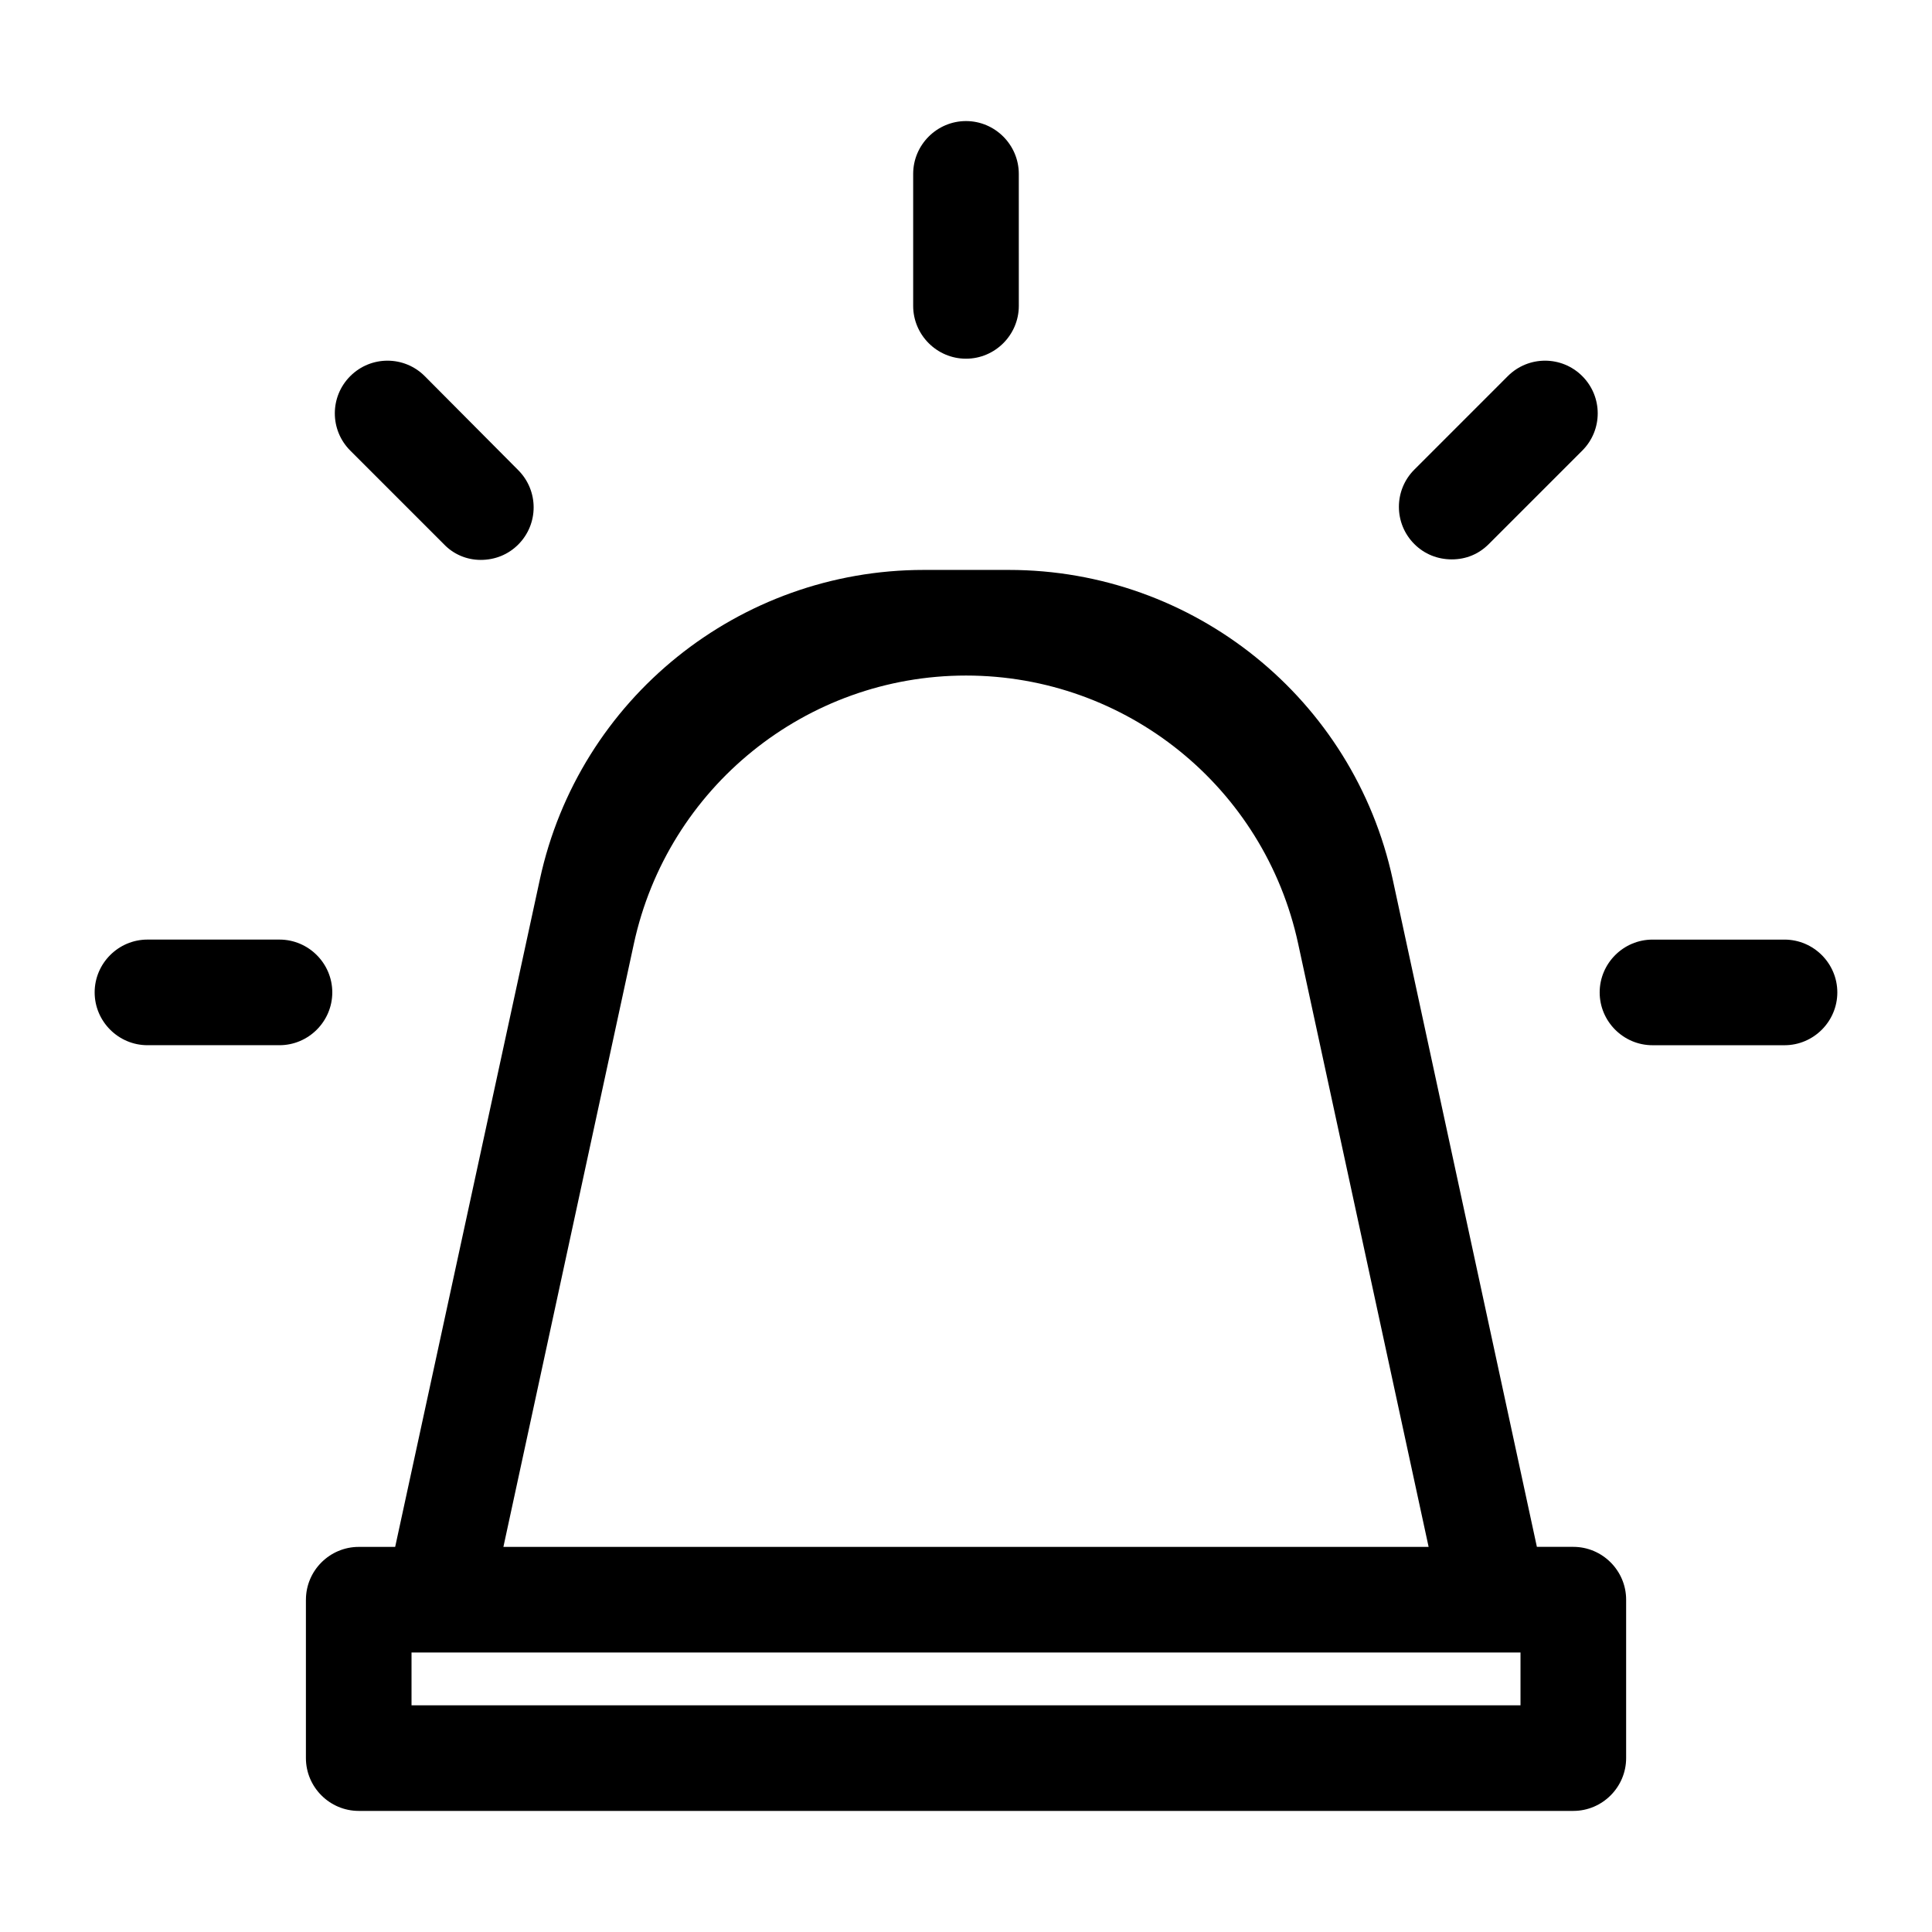
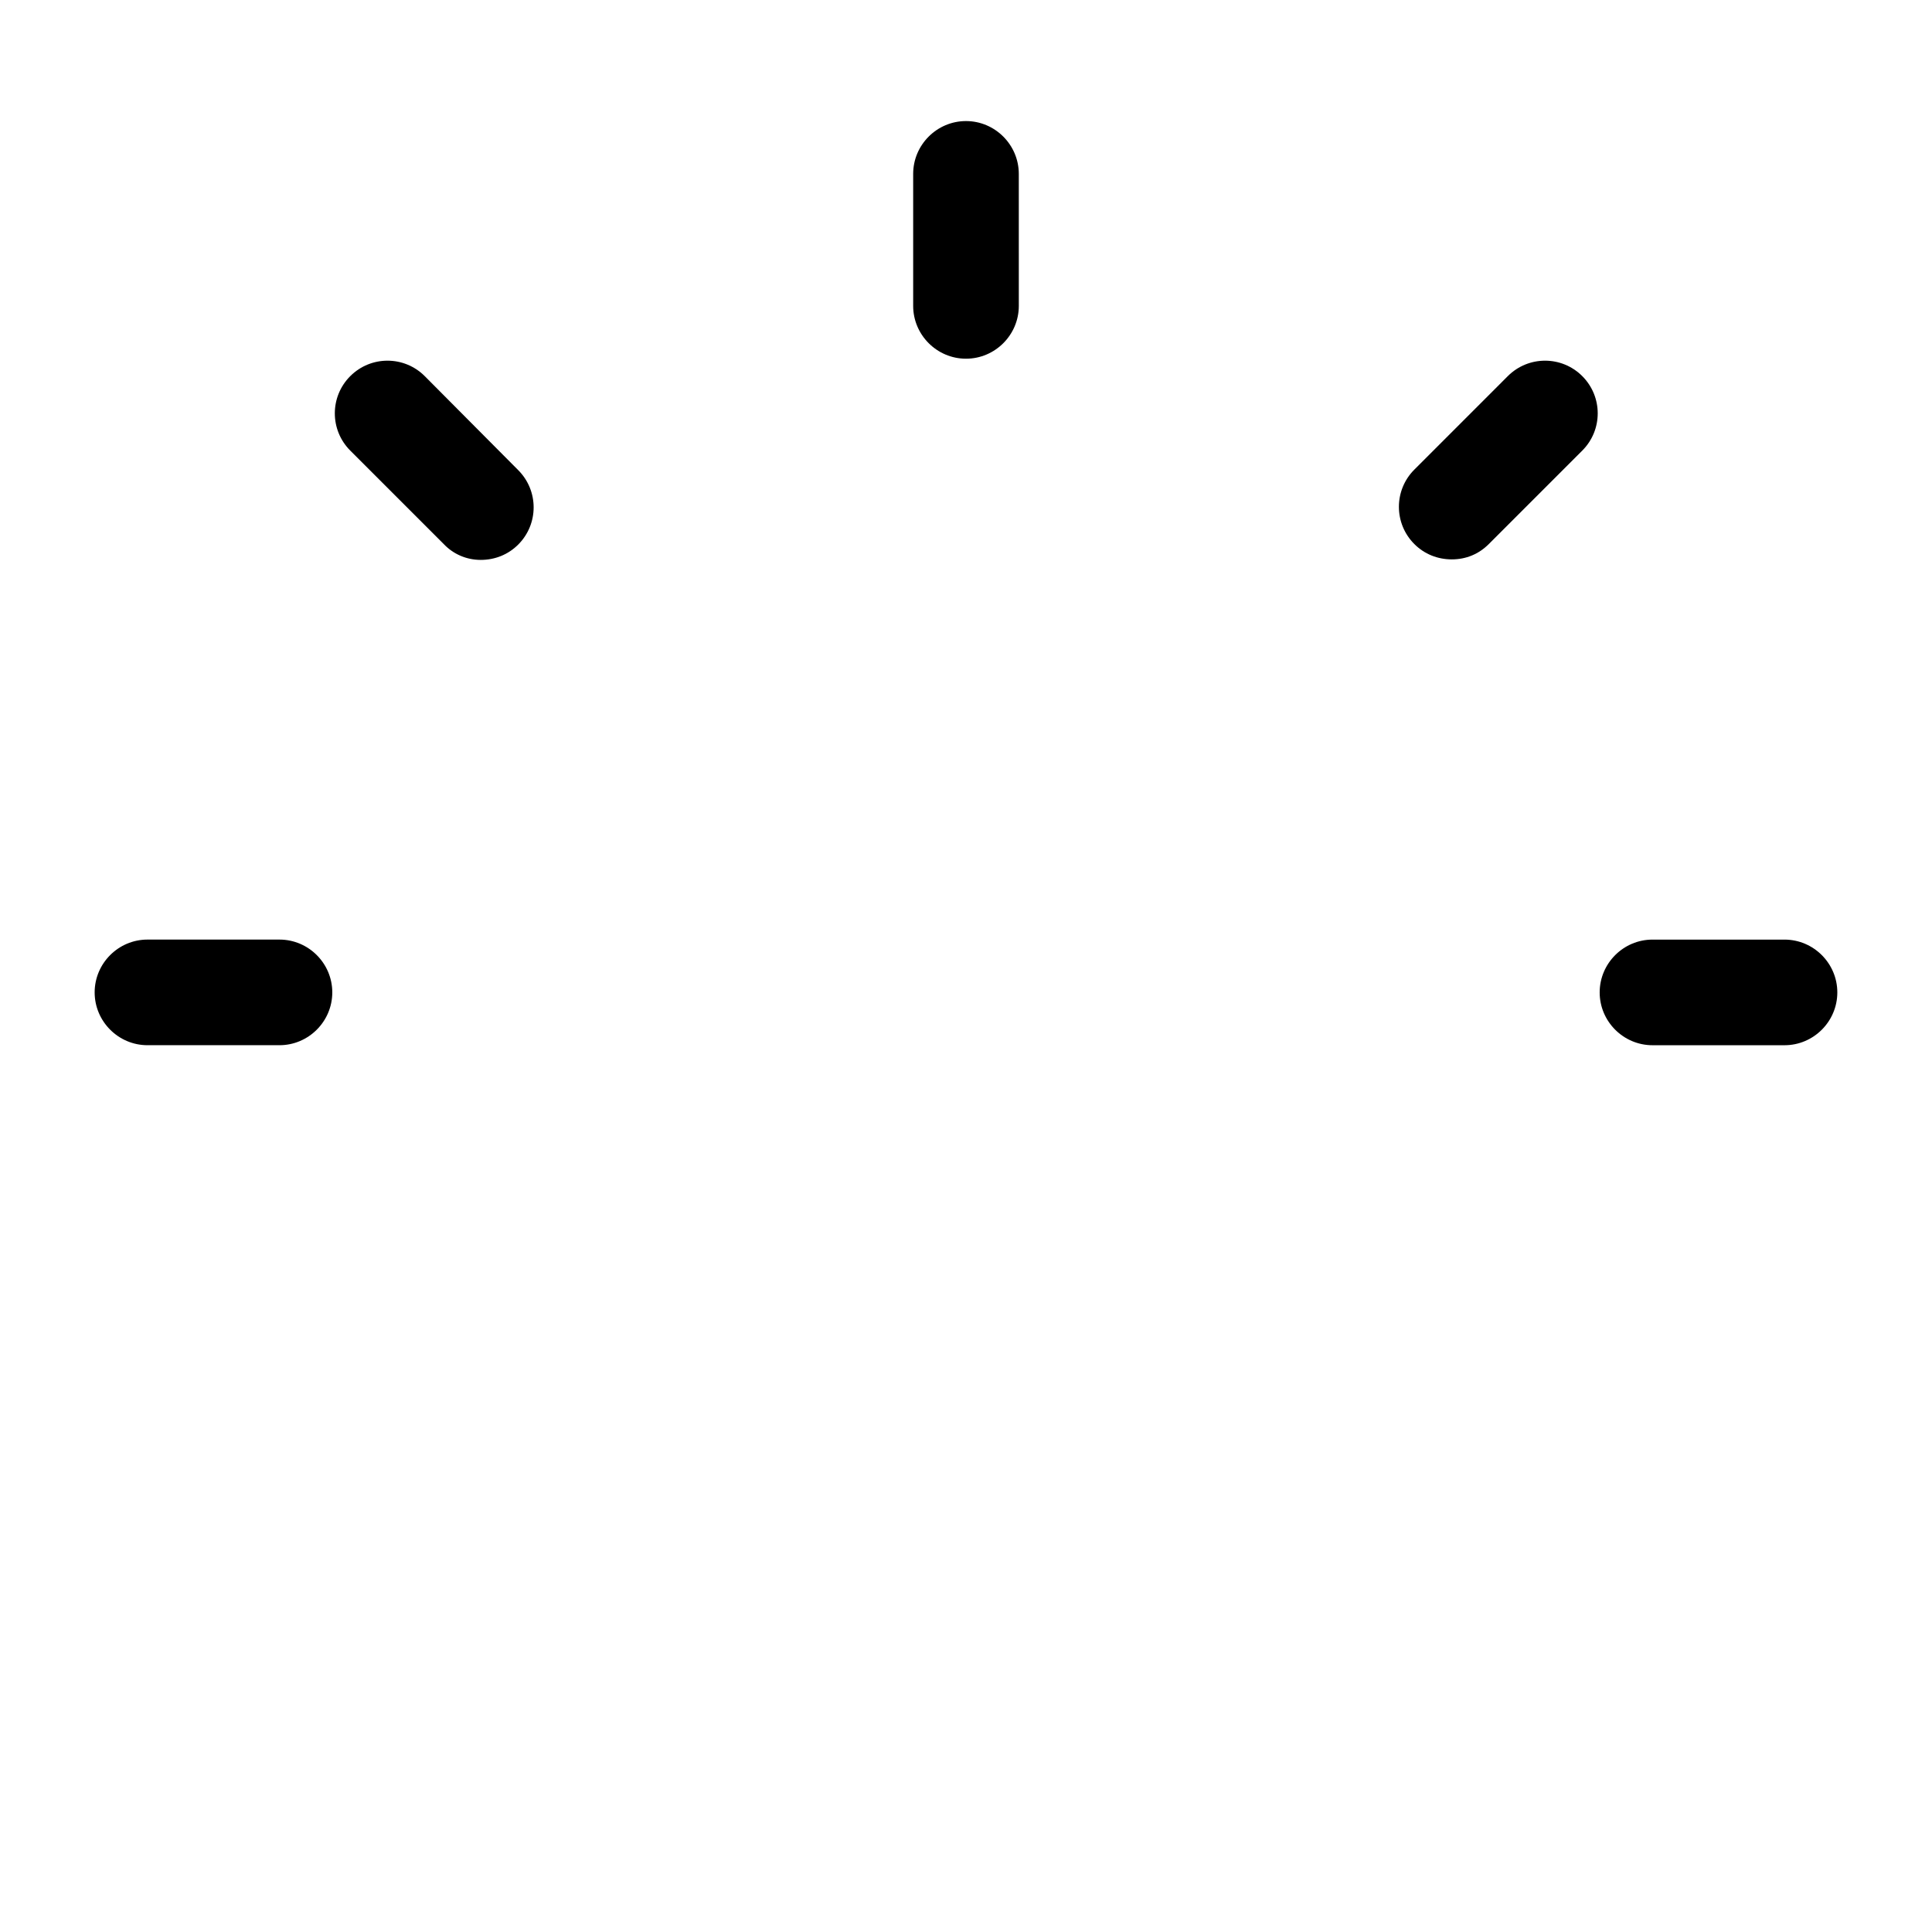
<svg xmlns="http://www.w3.org/2000/svg" fill="#000000" width="800px" height="800px" version="1.1" viewBox="144 144 512 512">
  <g>
-     <path d="m225.07 567.93v41.984c0 7.695 6.297 13.996 13.996 13.996h321.88c7.695 0 13.996-6.297 13.996-13.996v-41.984c0-7.695-6.297-13.996-13.996-13.996h-9.656l-38.207-176.89c-10.355-47.863-52.762-82.008-101.74-82.008h-22.531c-48.98 0-91.387 34.148-101.74 82.008l-38.348 176.9h-9.656c-7.695 0-13.992 6.297-13.992 13.992zm86.906-173.81c8.957-41.426 45.621-71.094 88.027-71.094 42.402 0 79.07 29.527 88.027 71.094l34.566 159.82h-245.19zm-58.918 187.81h293.89v13.996h-293.89z" />
    <path d="m400 239.06c7.695 0 13.996-6.297 13.996-13.996l-0.004-34.984c0-7.695-6.297-13.996-13.996-13.996-7.695 0-13.996 6.297-13.996 13.996v34.988c0.004 7.695 6.301 13.992 14 13.992z" />
    <path d="m271.39 292.38c3.777 0 7.277-1.398 9.938-4.059 5.457-5.457 5.457-14.273 0-19.734l-24.77-24.91c-5.457-5.457-14.273-5.457-19.734 0-5.457 5.457-5.457 14.273 0 19.734l24.77 24.77c2.519 2.66 6.019 4.199 9.797 4.199z" />
    <path d="m183.08 420.99h34.984c7.695 0 13.996-6.297 13.996-13.996 0-7.695-6.297-13.996-13.996-13.996h-34.984c-7.695 0-13.996 6.297-13.996 13.996 0 7.695 6.297 13.996 13.996 13.996z" />
    <path d="m567.93 407c0 7.695 6.297 13.996 13.996 13.996h34.988c7.695 0 13.996-6.297 13.996-13.996 0-7.695-6.297-13.996-13.996-13.996h-34.988c-7.695 0-13.996 6.297-13.996 13.996z" />
    <path d="m538.55 288.18 24.77-24.77c5.457-5.457 5.457-14.273 0-19.734-5.457-5.457-14.273-5.457-19.734 0l-24.77 24.773c-5.457 5.457-5.457 14.273 0 19.734 2.66 2.66 6.156 4.059 9.938 4.059 3.777-0.004 7.137-1.402 9.797-4.062z" />
  </g>
</svg>